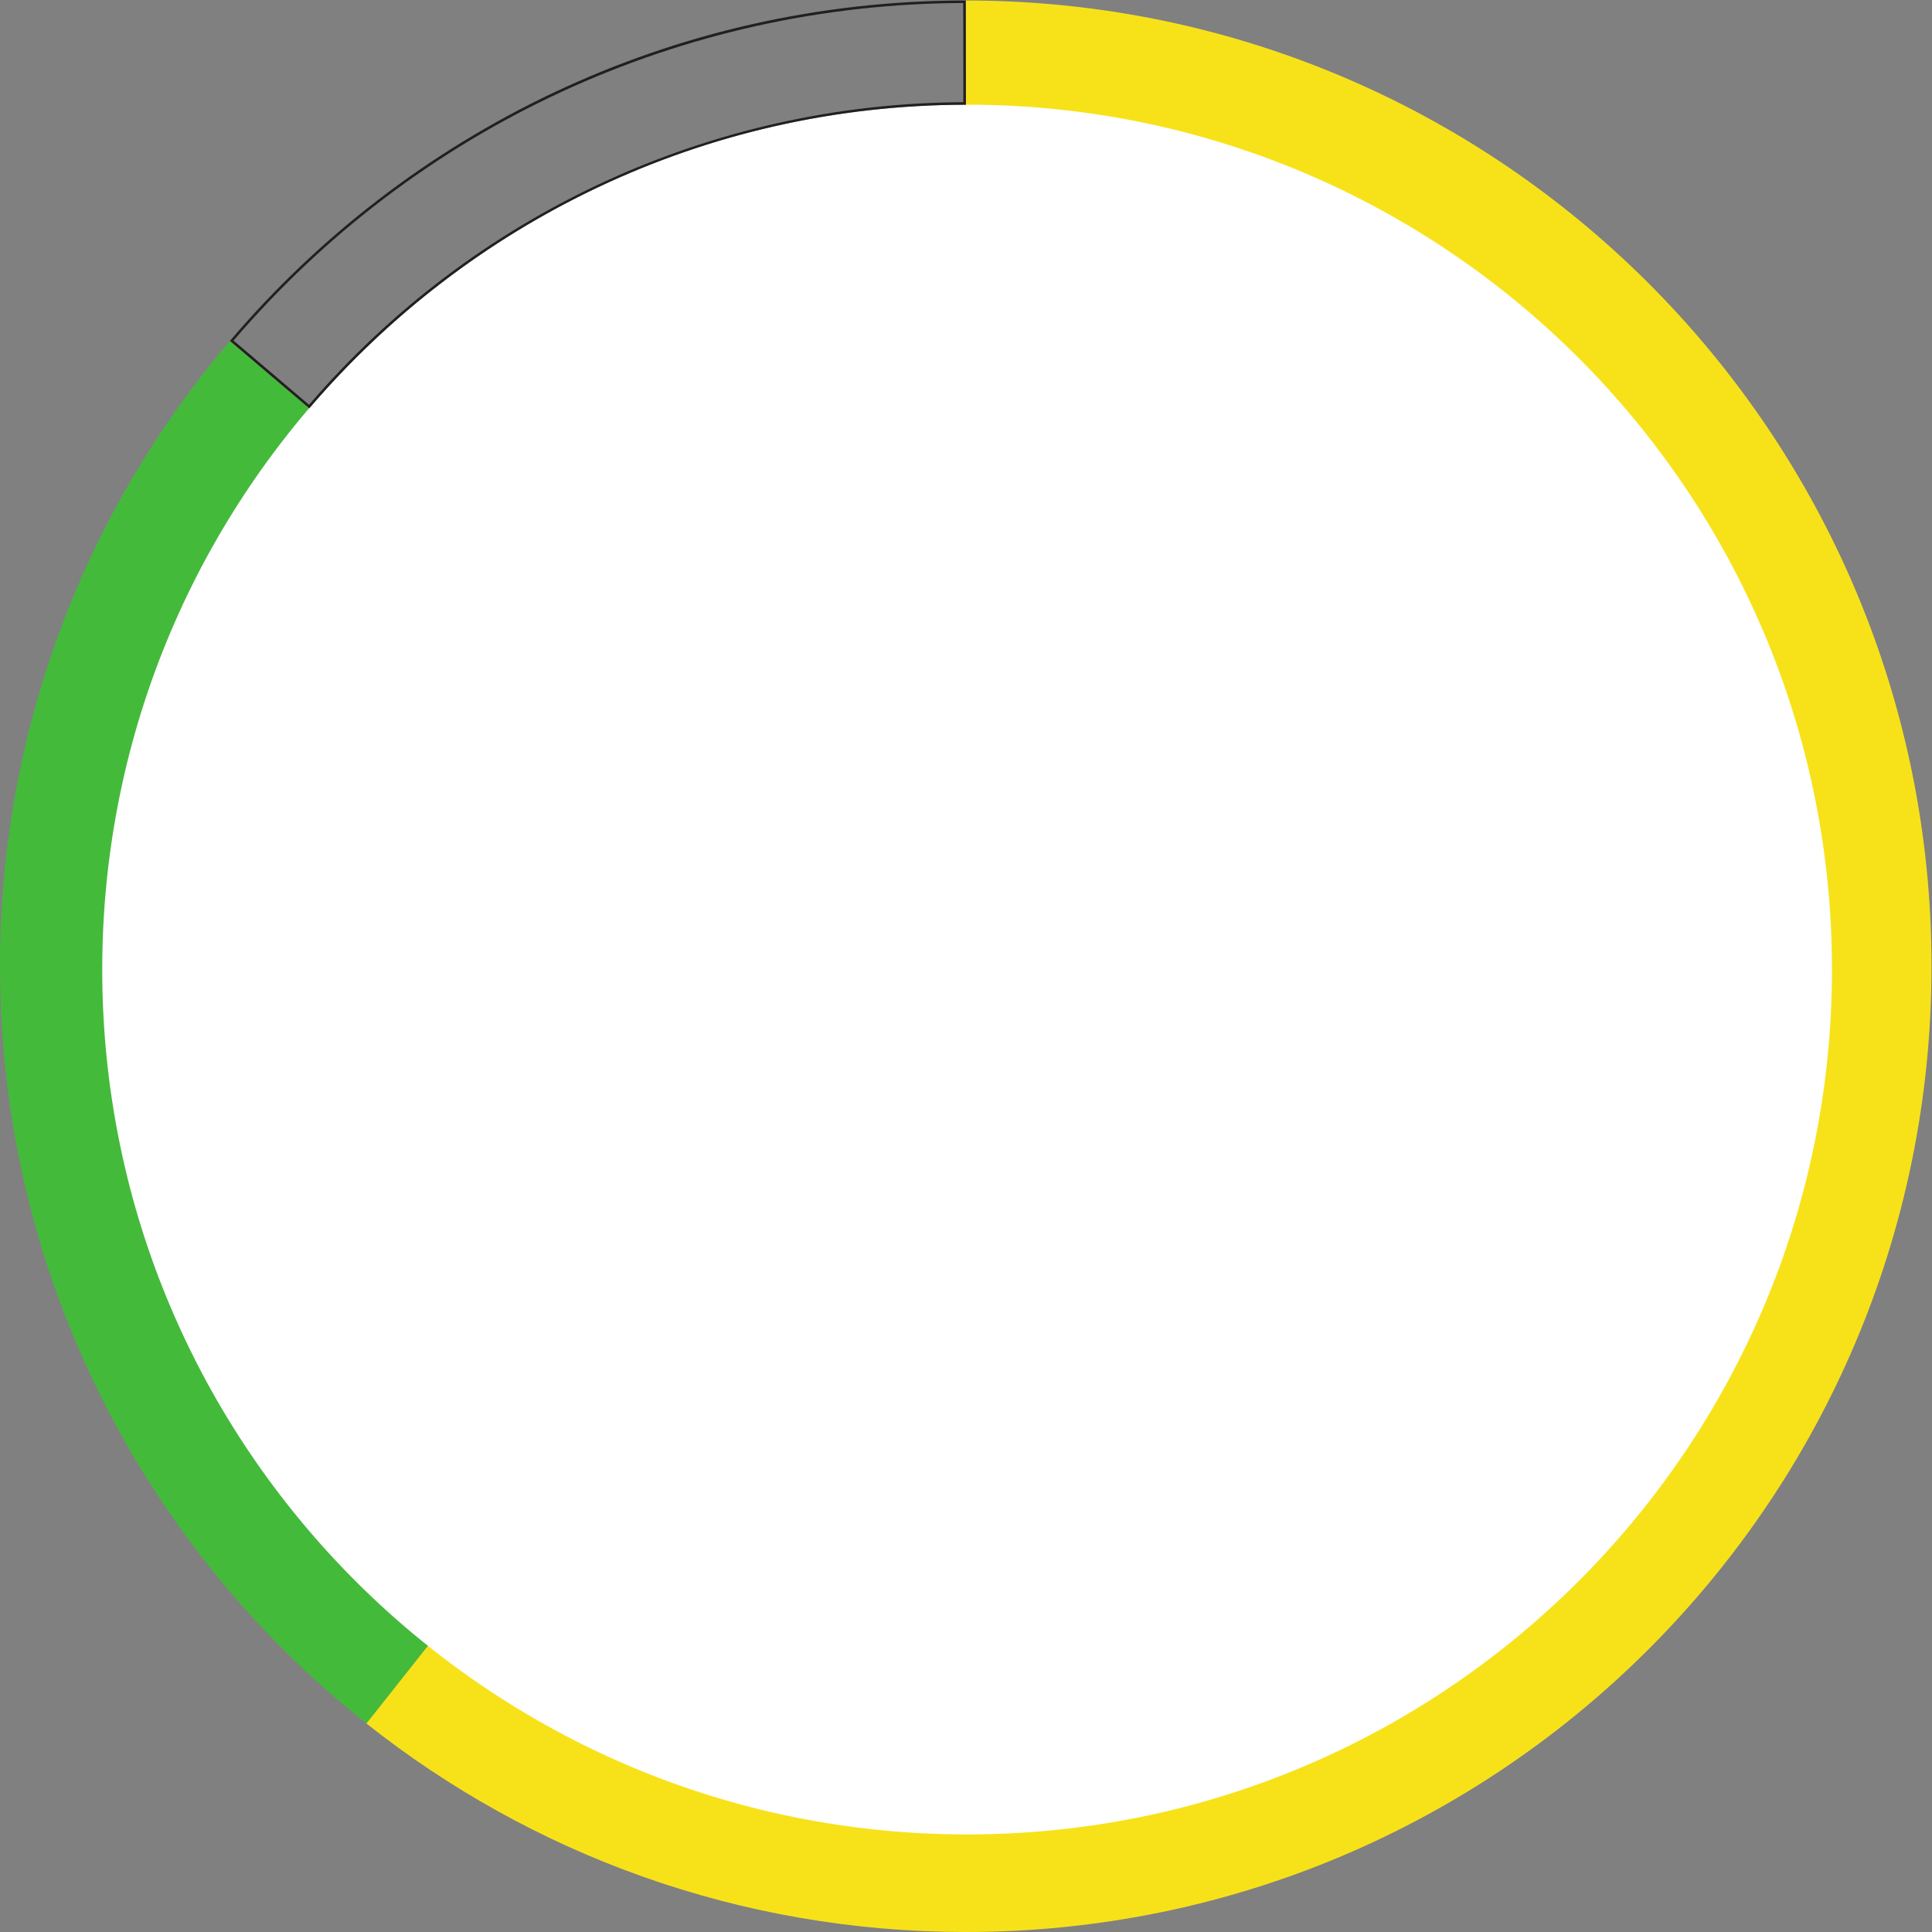
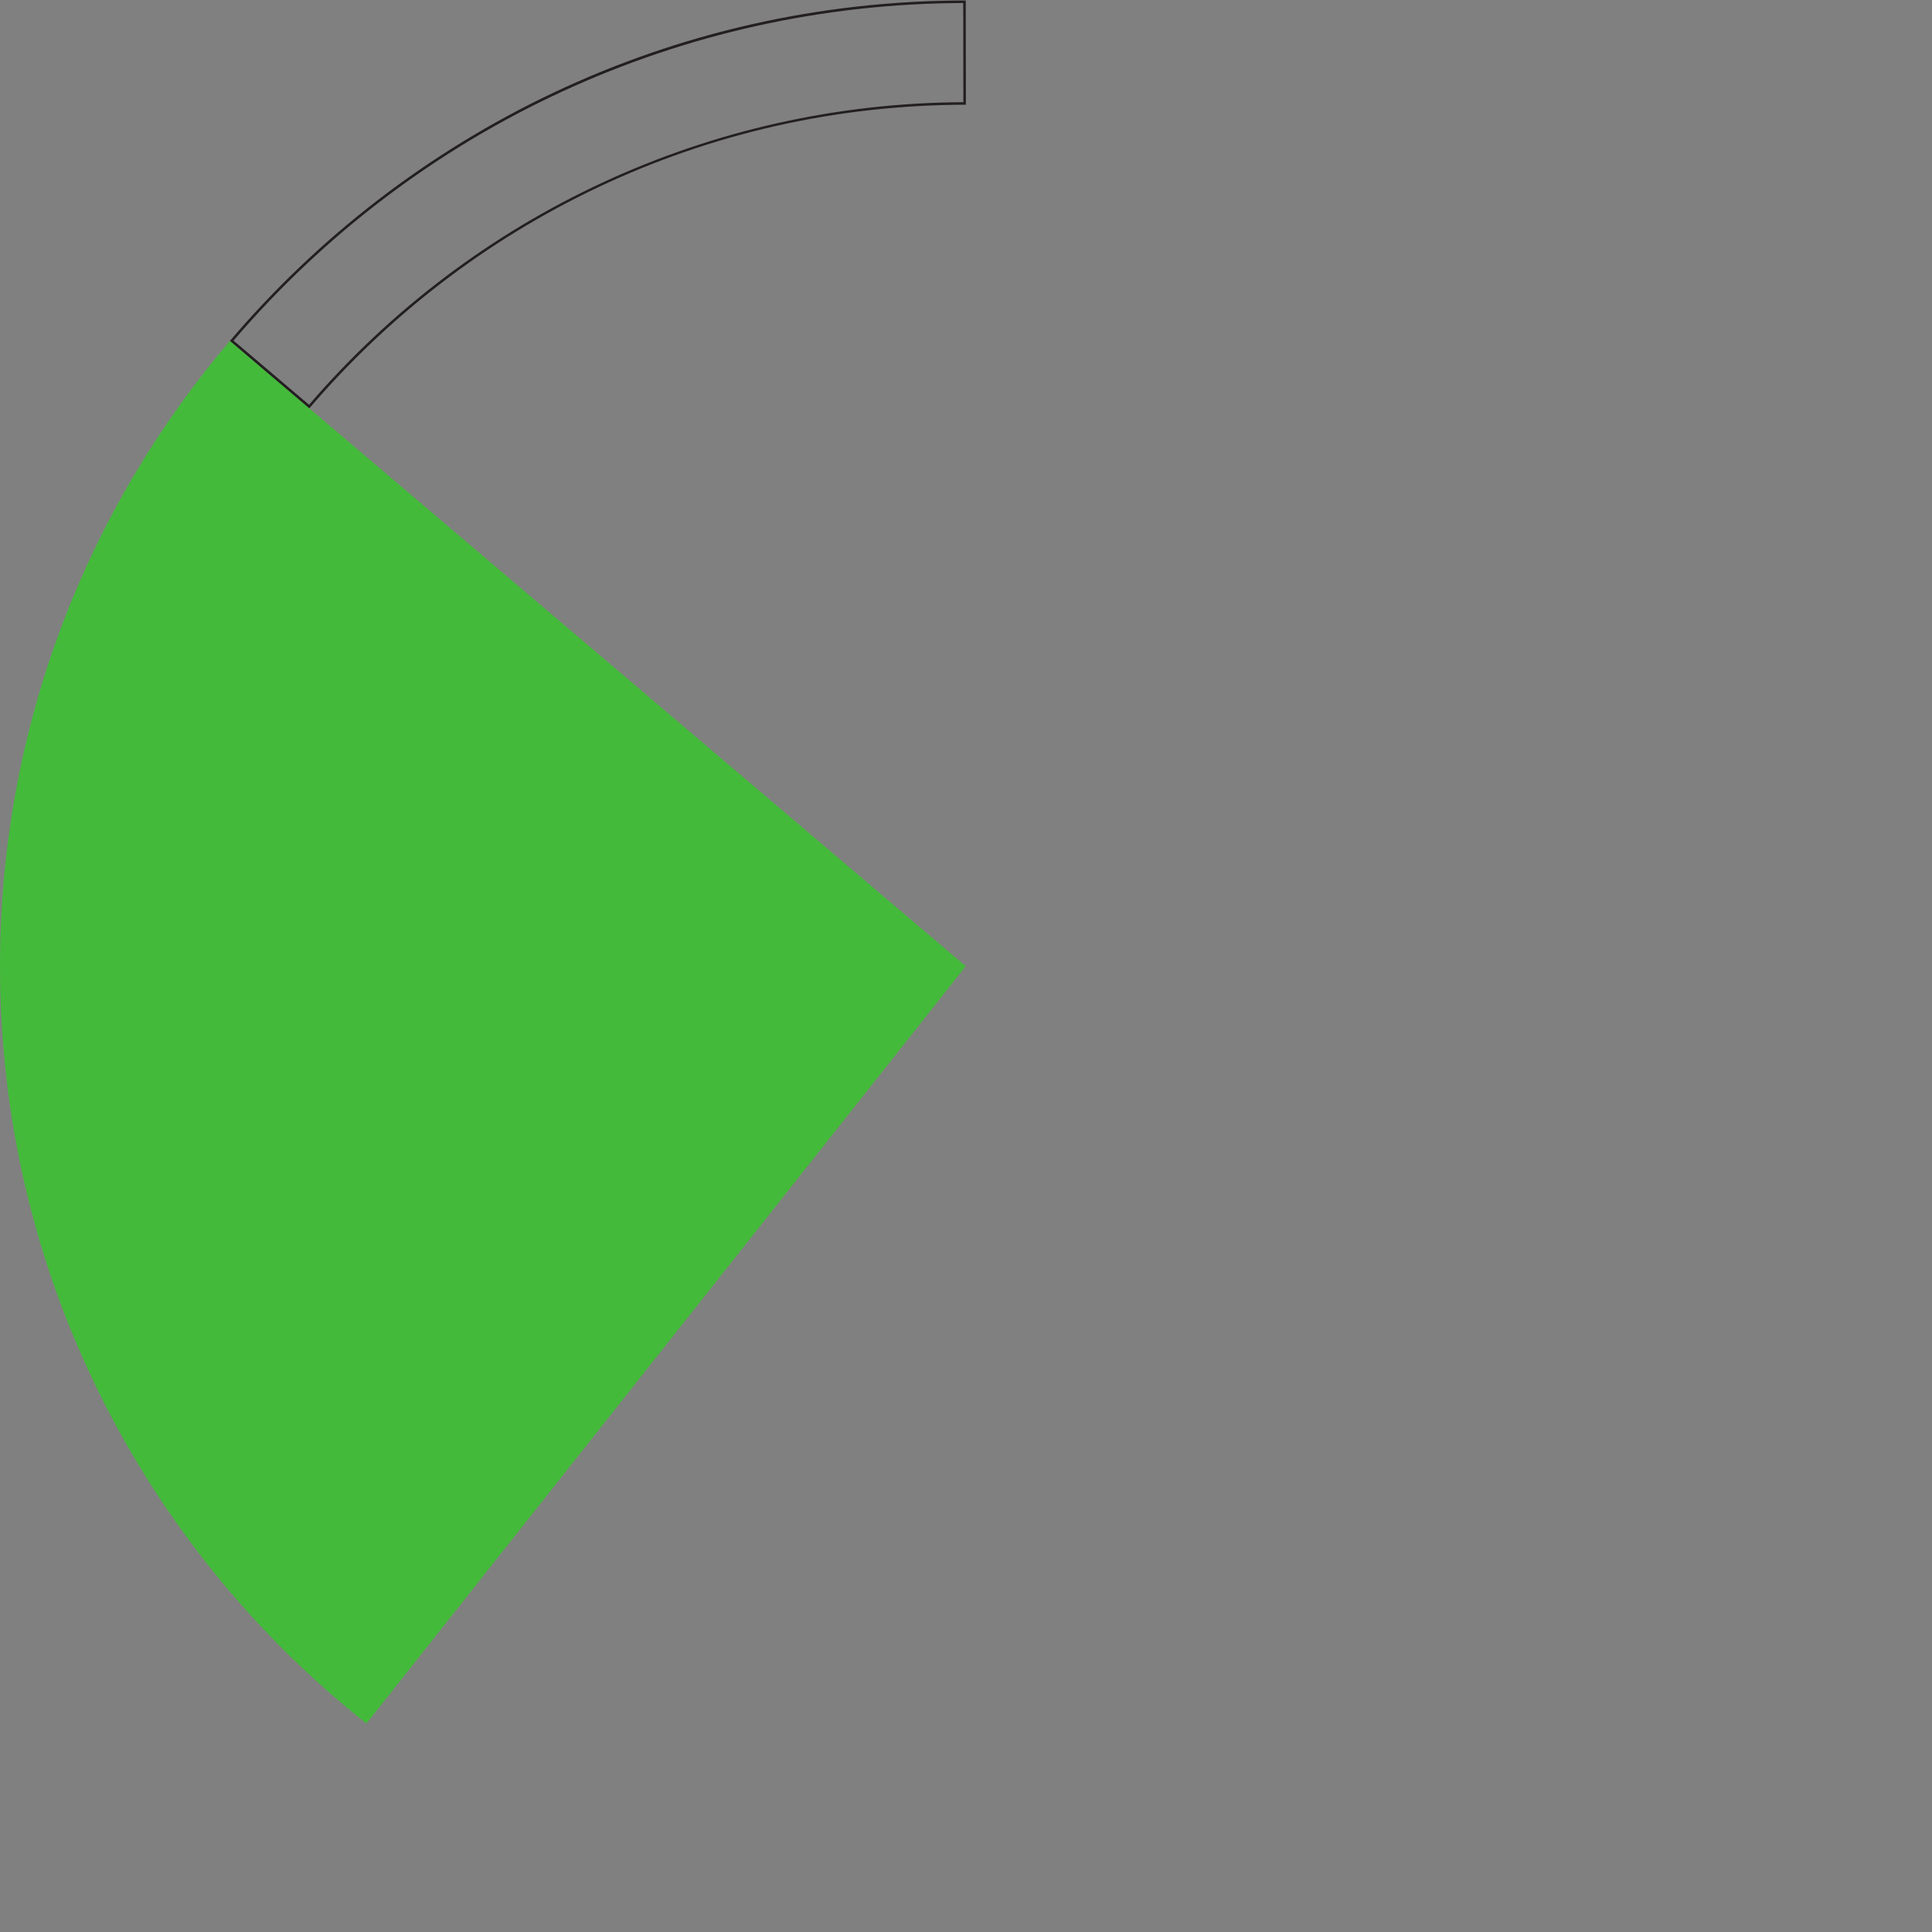
<svg xmlns="http://www.w3.org/2000/svg" xmlns:ns1="http://sodipodi.sourceforge.net/DTD/sodipodi-0.dtd" xmlns:ns2="http://www.inkscape.org/namespaces/inkscape" version="1.1" id="svg2" width="253.227" height="253.227" viewBox="0 0 253.227 253.227" ns1:docname="secured..eps">
  <rect x="0" y="0" width="253.227" height="253.227" fill="#808080" stroke="none" />
  <defs id="defs6" />
  <ns1:namedview id="namedview4" pagecolor="#ffffff" bordercolor="#666666" borderopacity="1.0" ns2:showpageshadow="2" ns2:pageopacity="0.0" ns2:pagecheckerboard="0" ns2:deskcolor="#d1d1d1" />
  <g id="g8" ns2:groupmode="layer" ns2:label="ink_ext_XXXXXX" transform="matrix(1.333,0,0,-1.333,0,253.227)">
    <g id="g10" transform="scale(0.1)">
      <path d="M 949.602,949.602 360.301,205 C 140.801,378.898 0,647.801 0,949.602 0,1184.2 85.102,1398.9 226.102,1564.5 l 723.5,-614.898" style="fill:#44ba3b;fill-opacity:1;fill-rule:nonzero;stroke:none" id="path12" />
-       <path d="M 1899.2,949.602 C 1899.2,425.102 1474.1,0 949.602,0 726.898,0 522.199,76.699 360.301,205 l 588.301,743.301 2.296,-2 -1.296,952.899 C 1474.1,1899.2 1899.2,1474 1899.2,949.602" style="fill:#f7e21a;fill-opacity:1;fill-rule:nonzero;stroke:none" id="path14" />
-       <path d="m 1801.31,946.332 c 0,-469.66 -380.73,-850.391 -850.392,-850.391 -469.66,0 -850.395,380.731 -850.395,850.391 0,469.658 380.735,850.398 850.395,850.398 469.662,0 850.392,-380.74 850.392,-850.398" style="fill:#ffffff;fill-opacity:1;fill-rule:nonzero;stroke:none" id="path16" />
      <path d="m 949.602,1899.2 c -289.801,0 -549.403,-129.9 -723.5,-334.7 l 78.054,-66.34 c 155.739,182.36 387.063,298.18 645.582,298.54 z m -2.497,-2.5 0.133,-97.51 C 699.73,1798.13 465.496,1689.8 303.879,1501.68 l -74.25,63.11 c 179.758,210.33 440.992,331.18 717.476,331.91" style="fill:#231f20;fill-opacity:1;fill-rule:nonzero;stroke:none" id="path18" />
    </g>
  </g>
</svg>